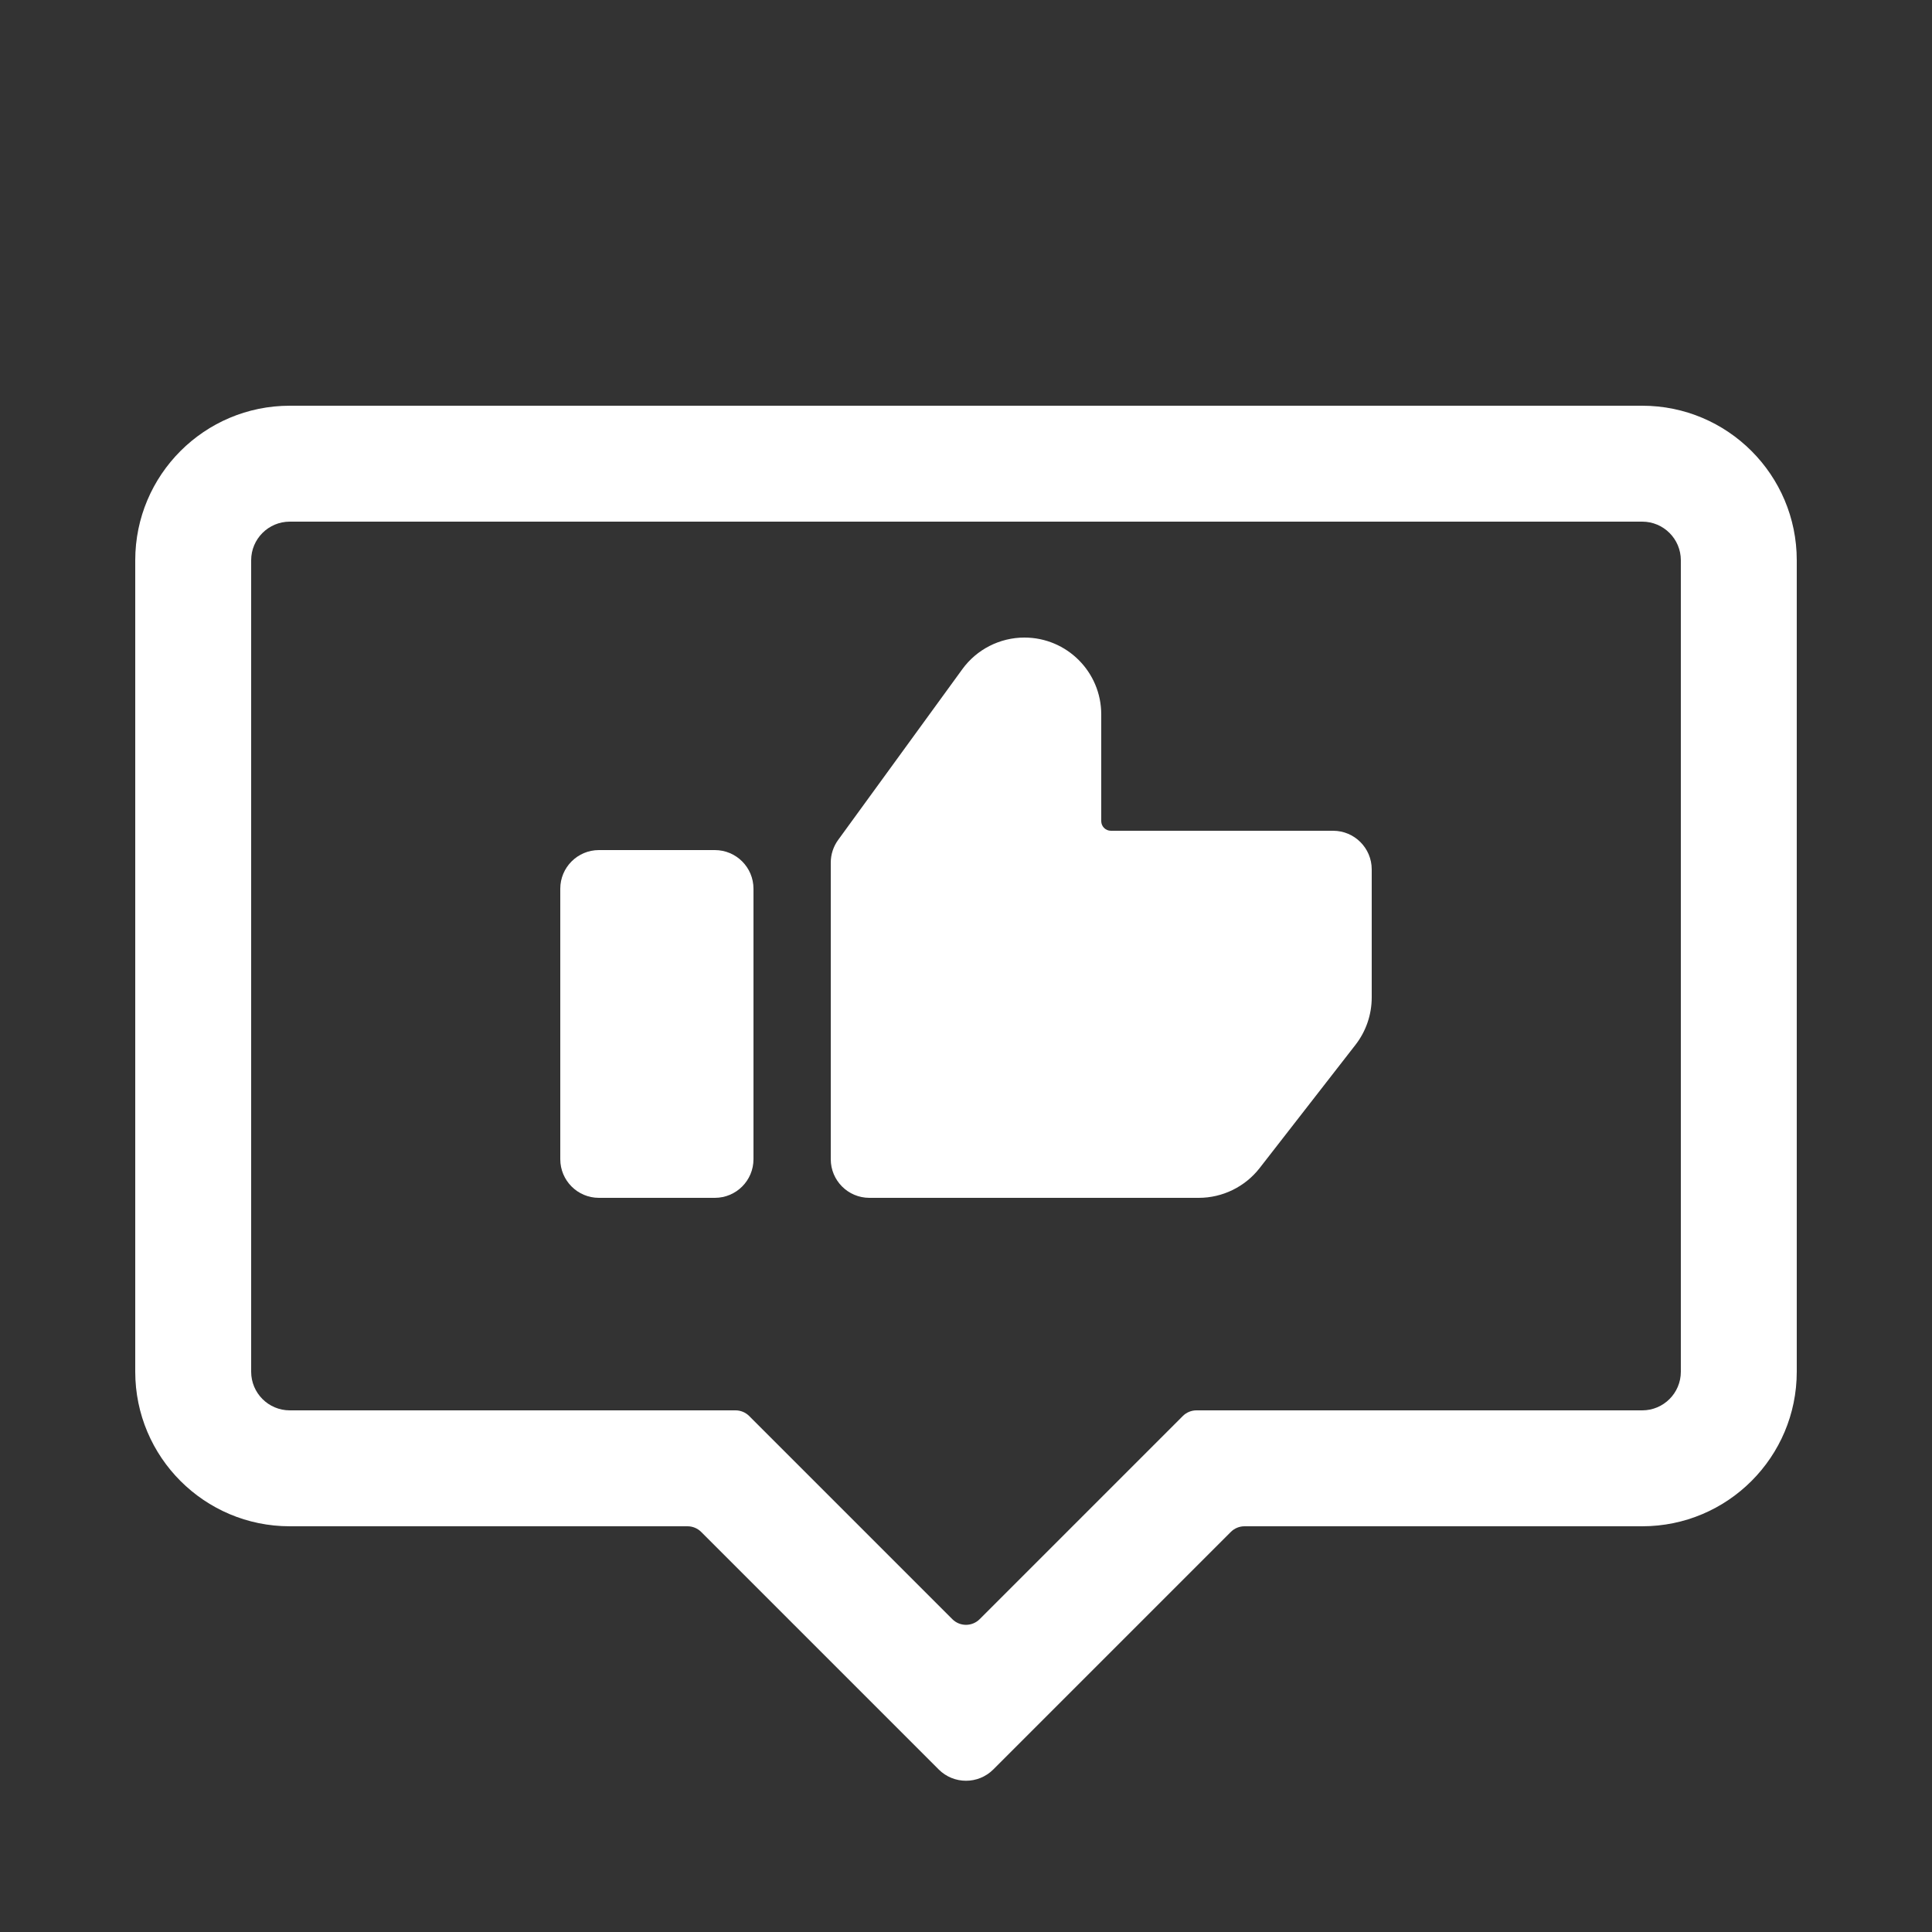
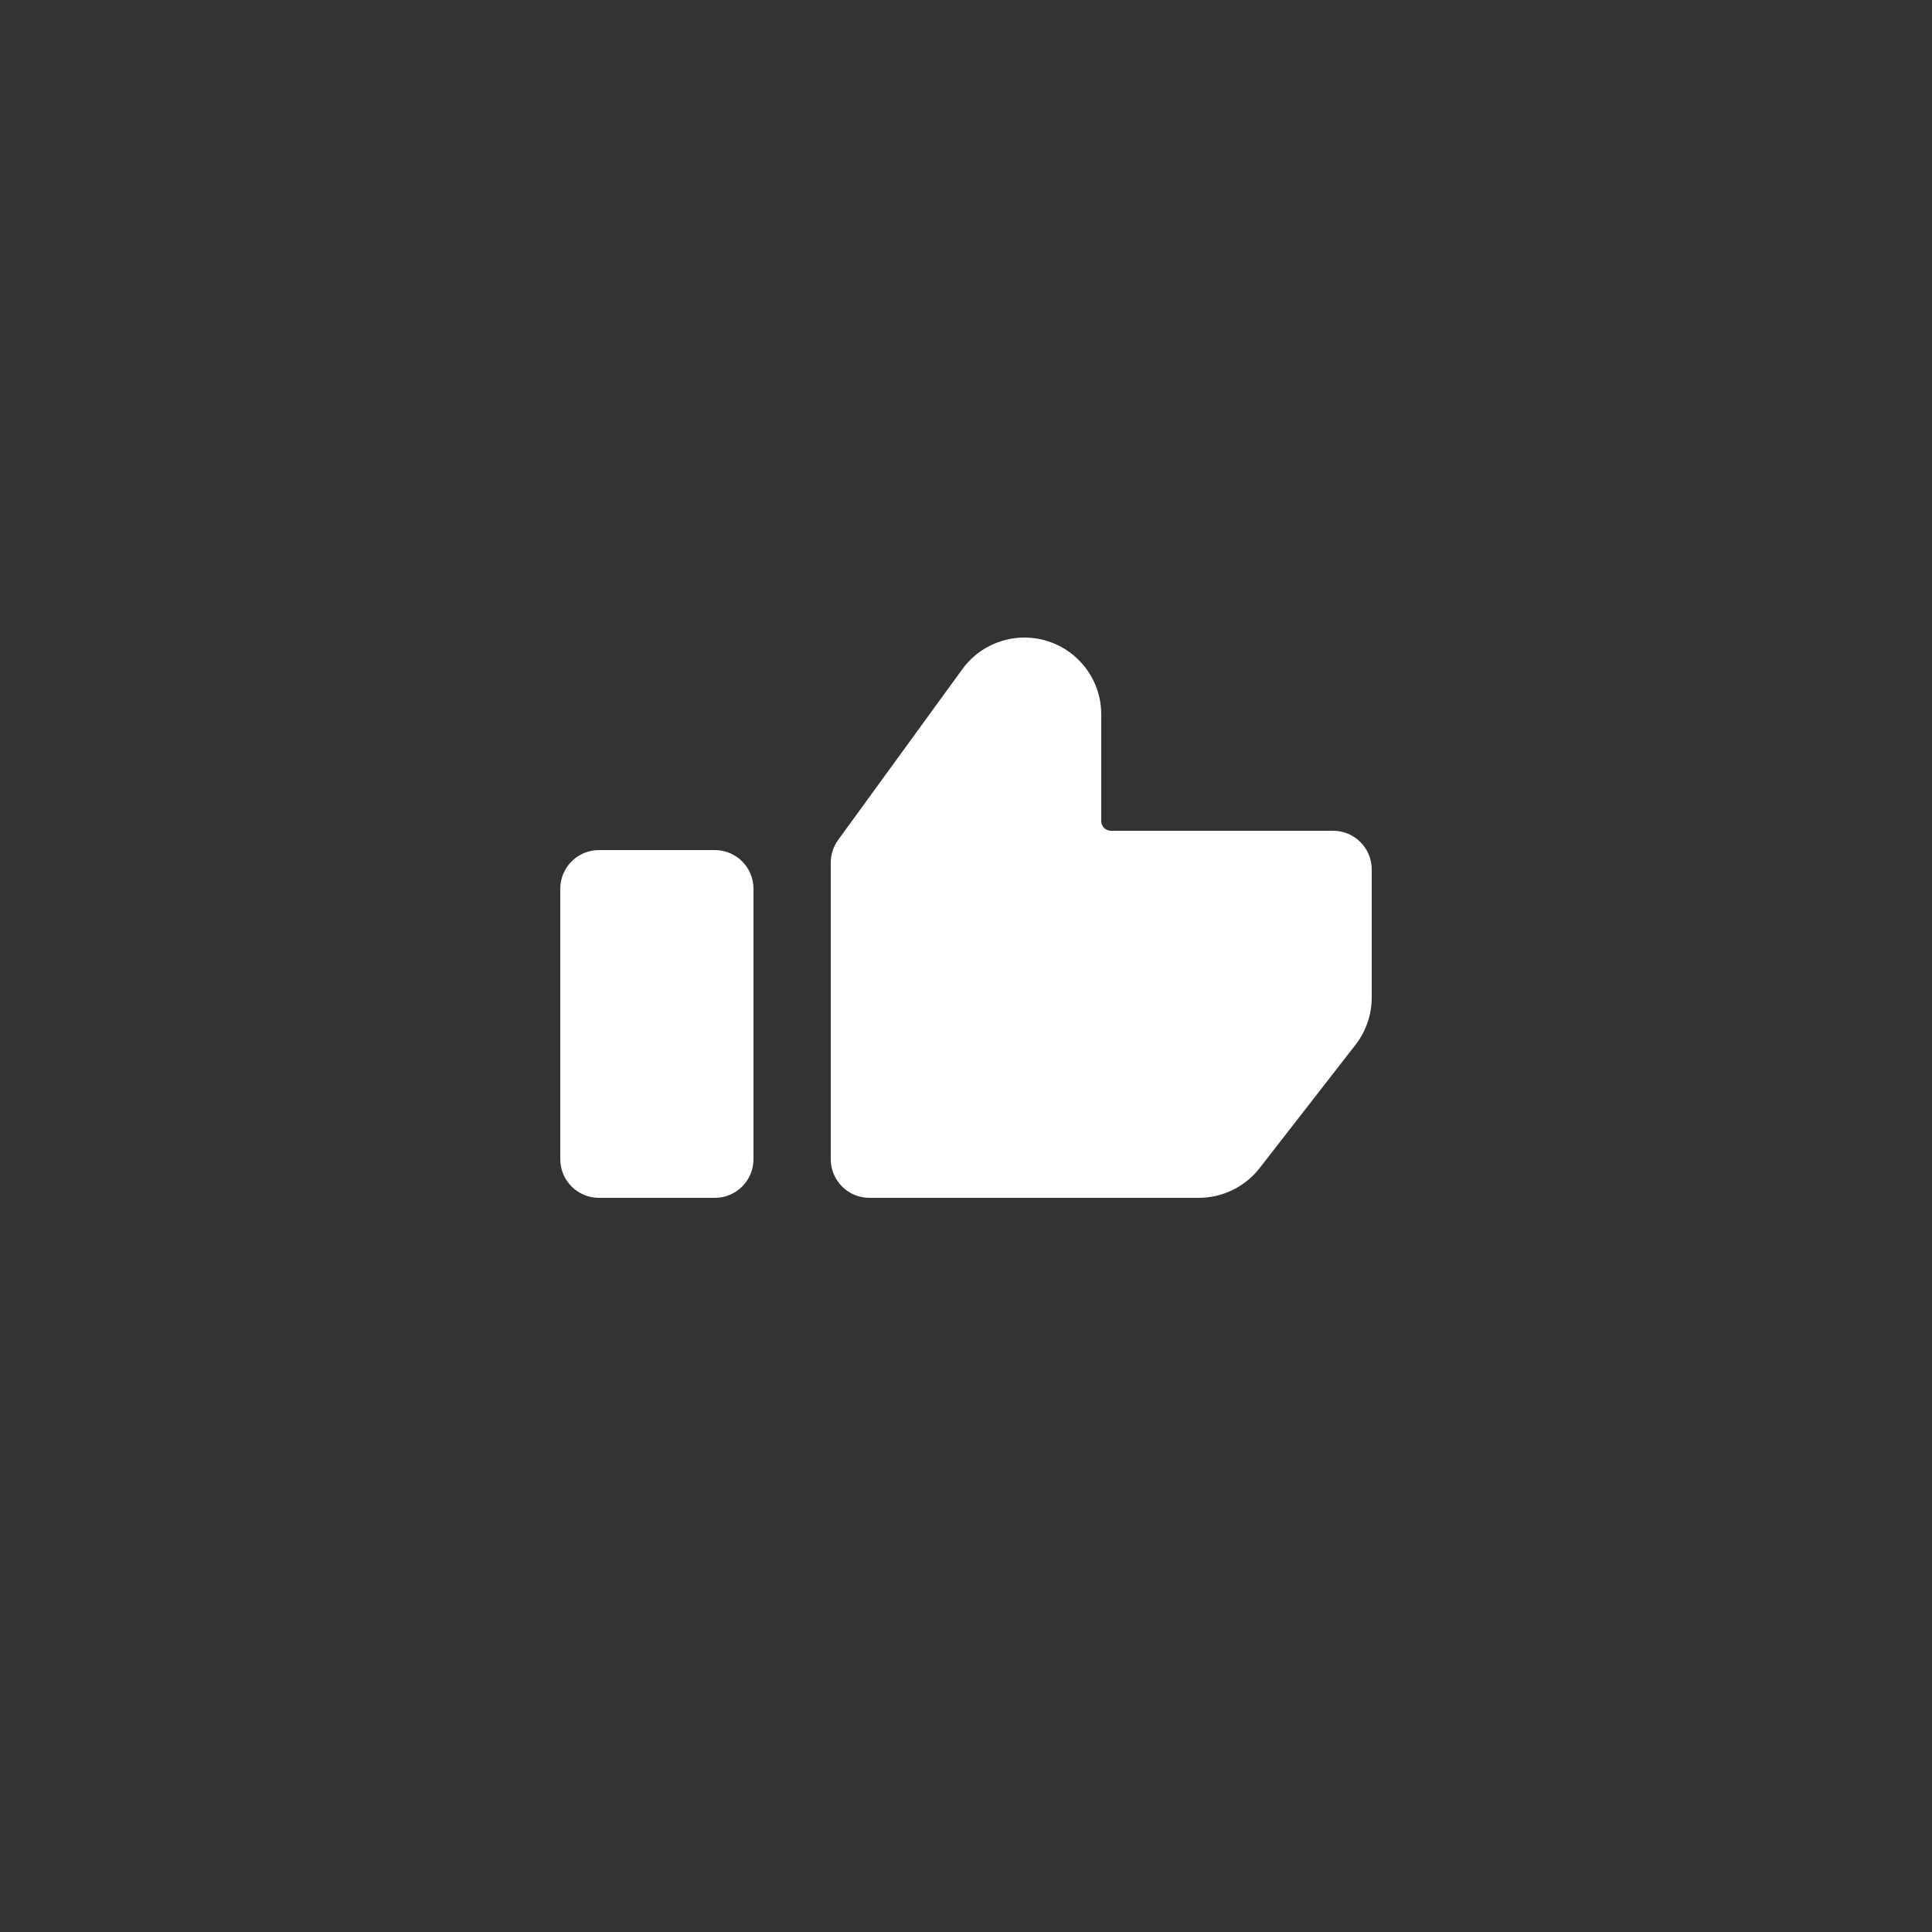
<svg xmlns="http://www.w3.org/2000/svg" version="1.1" x="0px" y="0px" viewBox="0 0 100 100" enable-background="new 0 0 100 100" xml:space="preserve" aria-hidden="true" width="100px" height="100px" style="fill:url(#CerosGradient_id8899187d2);">
  <rect x="0" y="0" width="100" height="100" fill="#333333" stroke="none" />
  <defs>
    <linearGradient class="cerosgradient" data-cerosgradient="true" id="CerosGradient_id8899187d2" gradientUnits="userSpaceOnUse" x1="50%" y1="100%" x2="50%" y2="0%">
      <stop offset="0%" stop-color="#FFFFFF" />
      <stop offset="100%" stop-color="#FFFFFF" />
    </linearGradient>
    <linearGradient />
  </defs>
  <path d="M37,62h-6c-1.105,0-2-0.895-2-2V46c0-1.105,0.895-2,2-2h6c1.105,0,2,0.895,2,2v14C39,61.105,38.105,62,37,62z" style="fill:url(#CerosGradient_id8899187d2);" />
  <path d="M43.383,43.474l6.427-8.837C50.557,33.609,51.753,33,53.024,33h0C55.22,33,57,34.78,57,36.976V42.5  c0,0.276,0.224,0.5,0.5,0.5H69c1.105,0,2,0.895,2,2v6.628c0,0.89-0.296,1.754-0.843,2.456l-4.956,6.372  C64.443,61.43,63.278,62,62.044,62H45c-1.105,0-2-0.895-2-2V44.65C43,44.228,43.134,43.816,43.383,43.474z" style="fill:url(#CerosGradient_id8899187d2);" />
-   <path d="M85,21H15c-4.418,0-8,3.582-8,8v42c0,4.418,3.582,8,8,8h20.586c0.265,0,0.52,0.105,0.707,0.293l12.293,12.293  c0.781,0.781,2.047,0.781,2.828,0l12.293-12.293C63.895,79.105,64.149,79,64.414,79H85c4.418,0,8-3.582,8-8V29  C93,24.582,89.418,21,85,21z M87,71c0,1.105-0.895,2-2,2H61.929c-0.265,0-0.52,0.105-0.707,0.293L50.707,83.808  c-0.391,0.391-1.024,0.391-1.414,0L38.778,73.293C38.591,73.105,38.336,73,38.071,73H15c-1.105,0-2-0.895-2-2V29  c0-1.105,0.895-2,2-2h70c1.105,0,2,0.895,2,2V71z" style="fill:url(#CerosGradient_id8899187d2);" />
</svg>